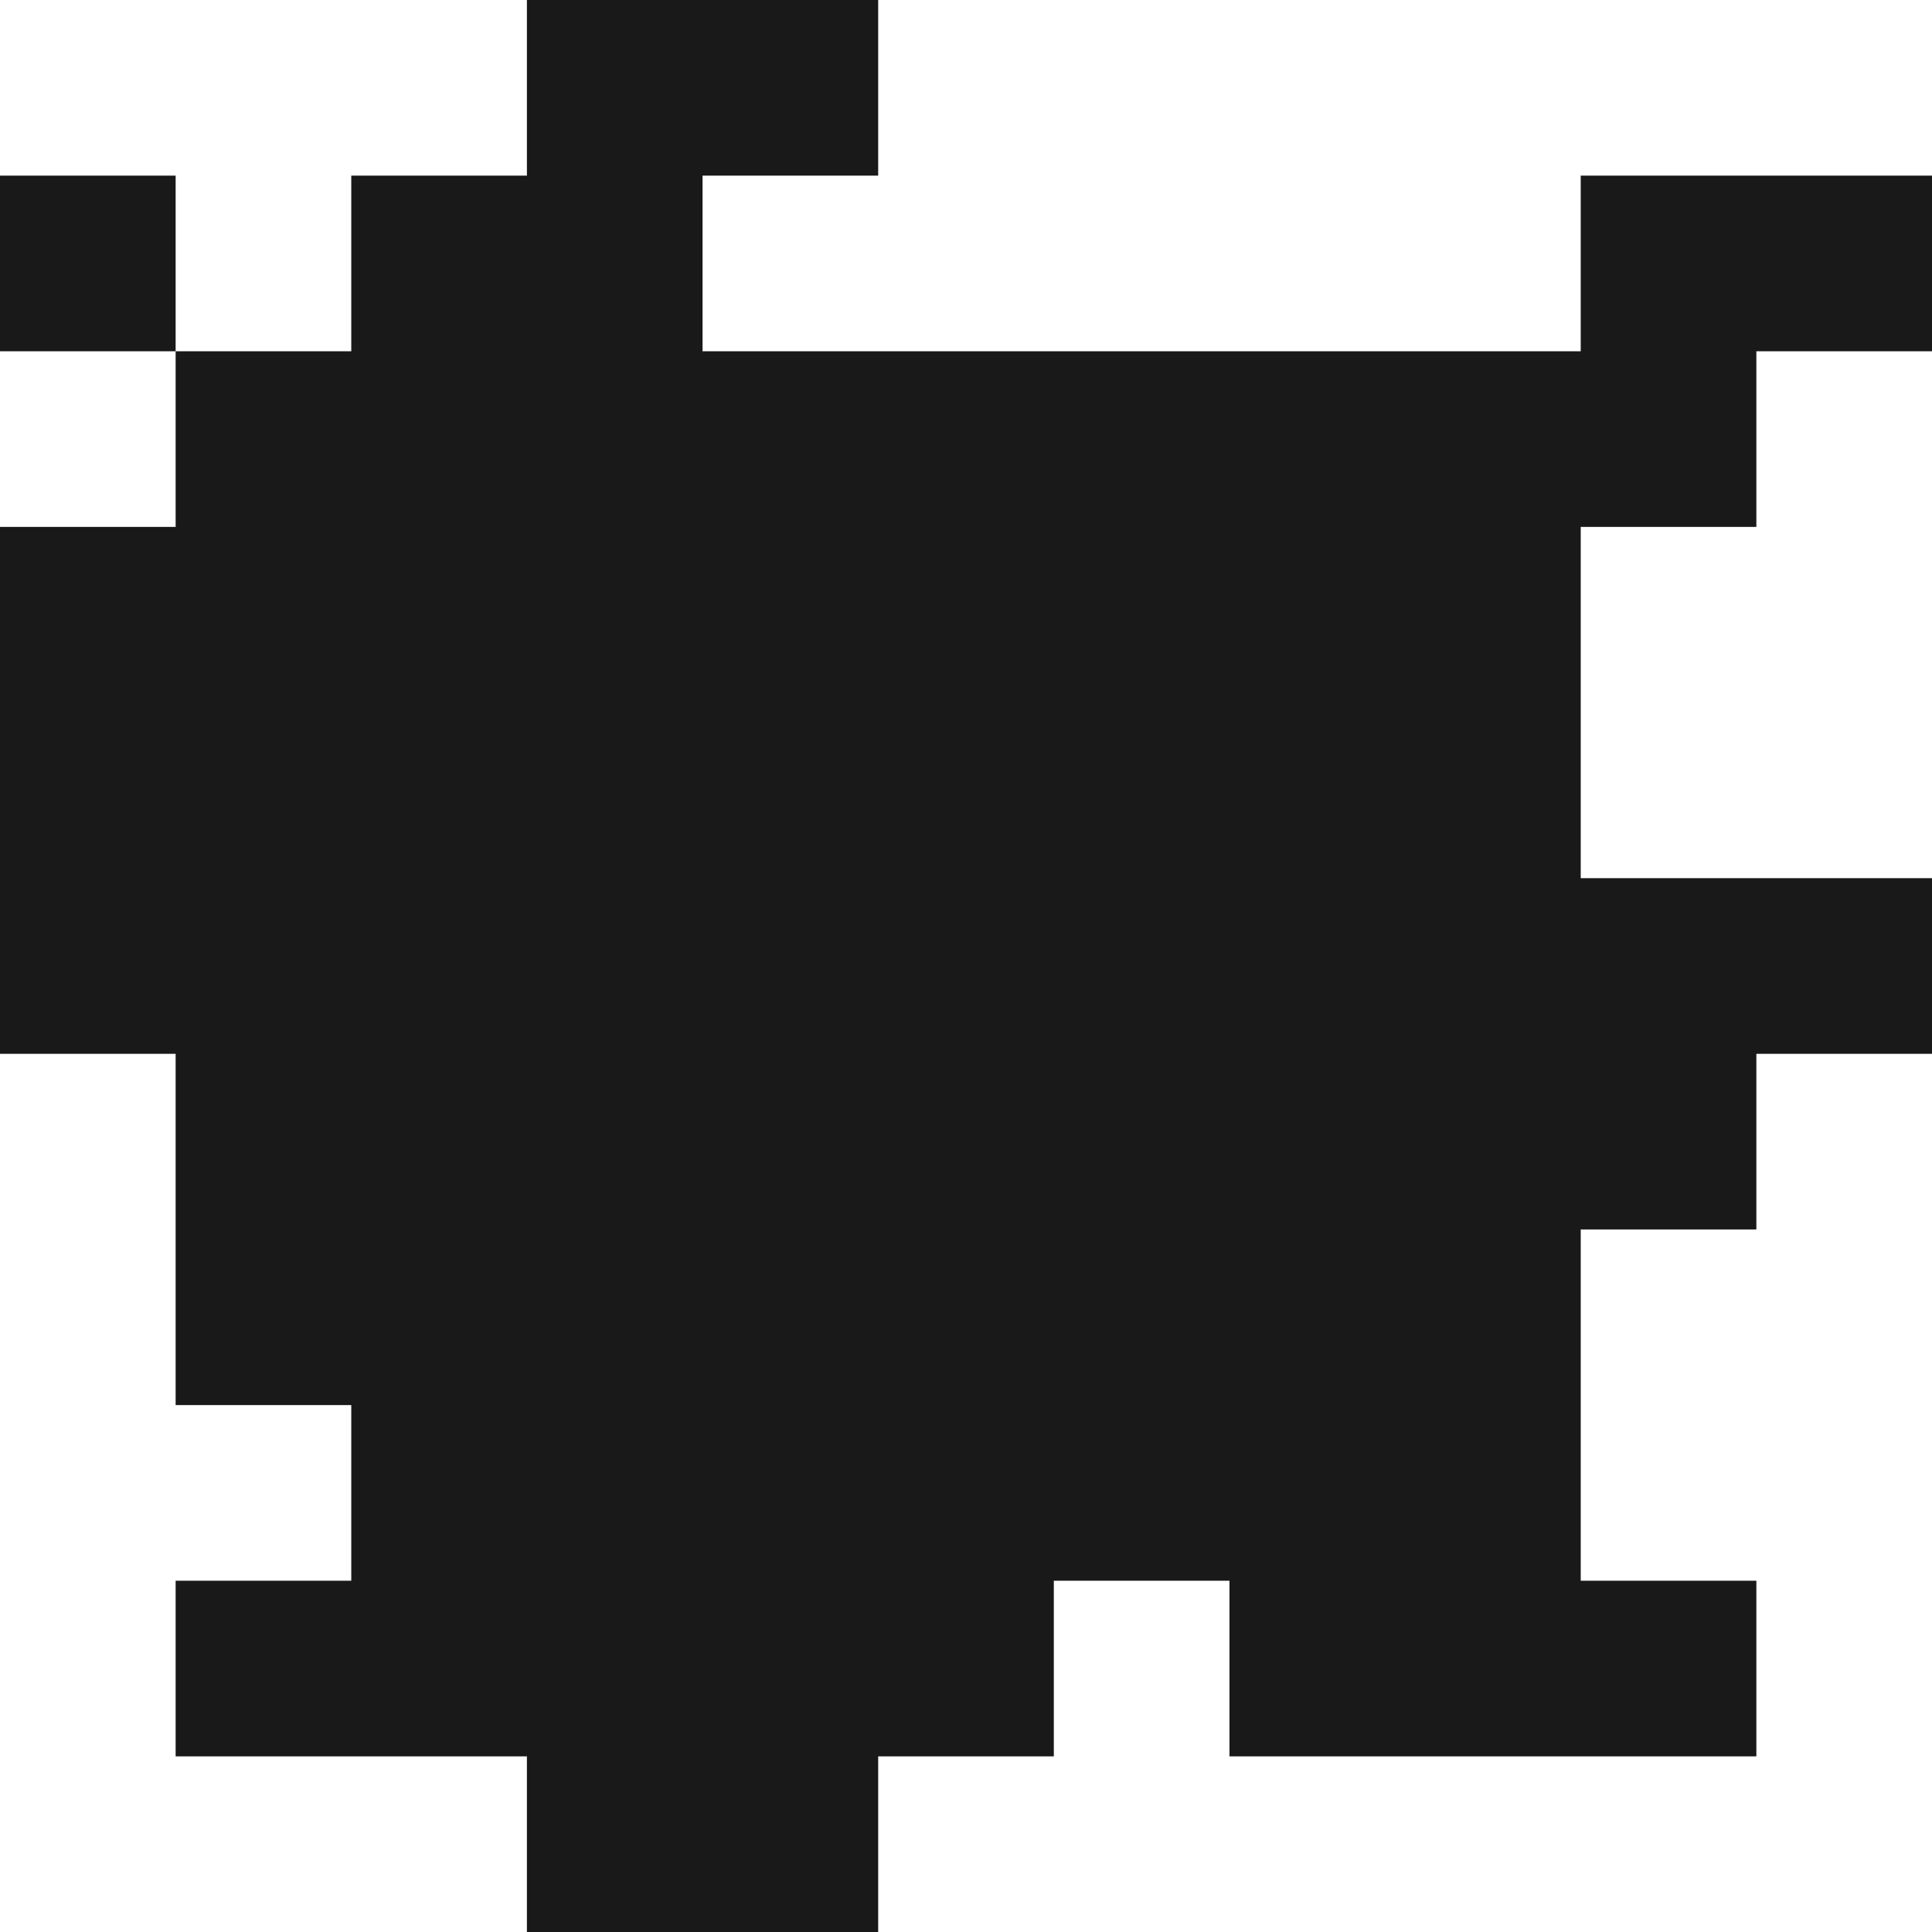
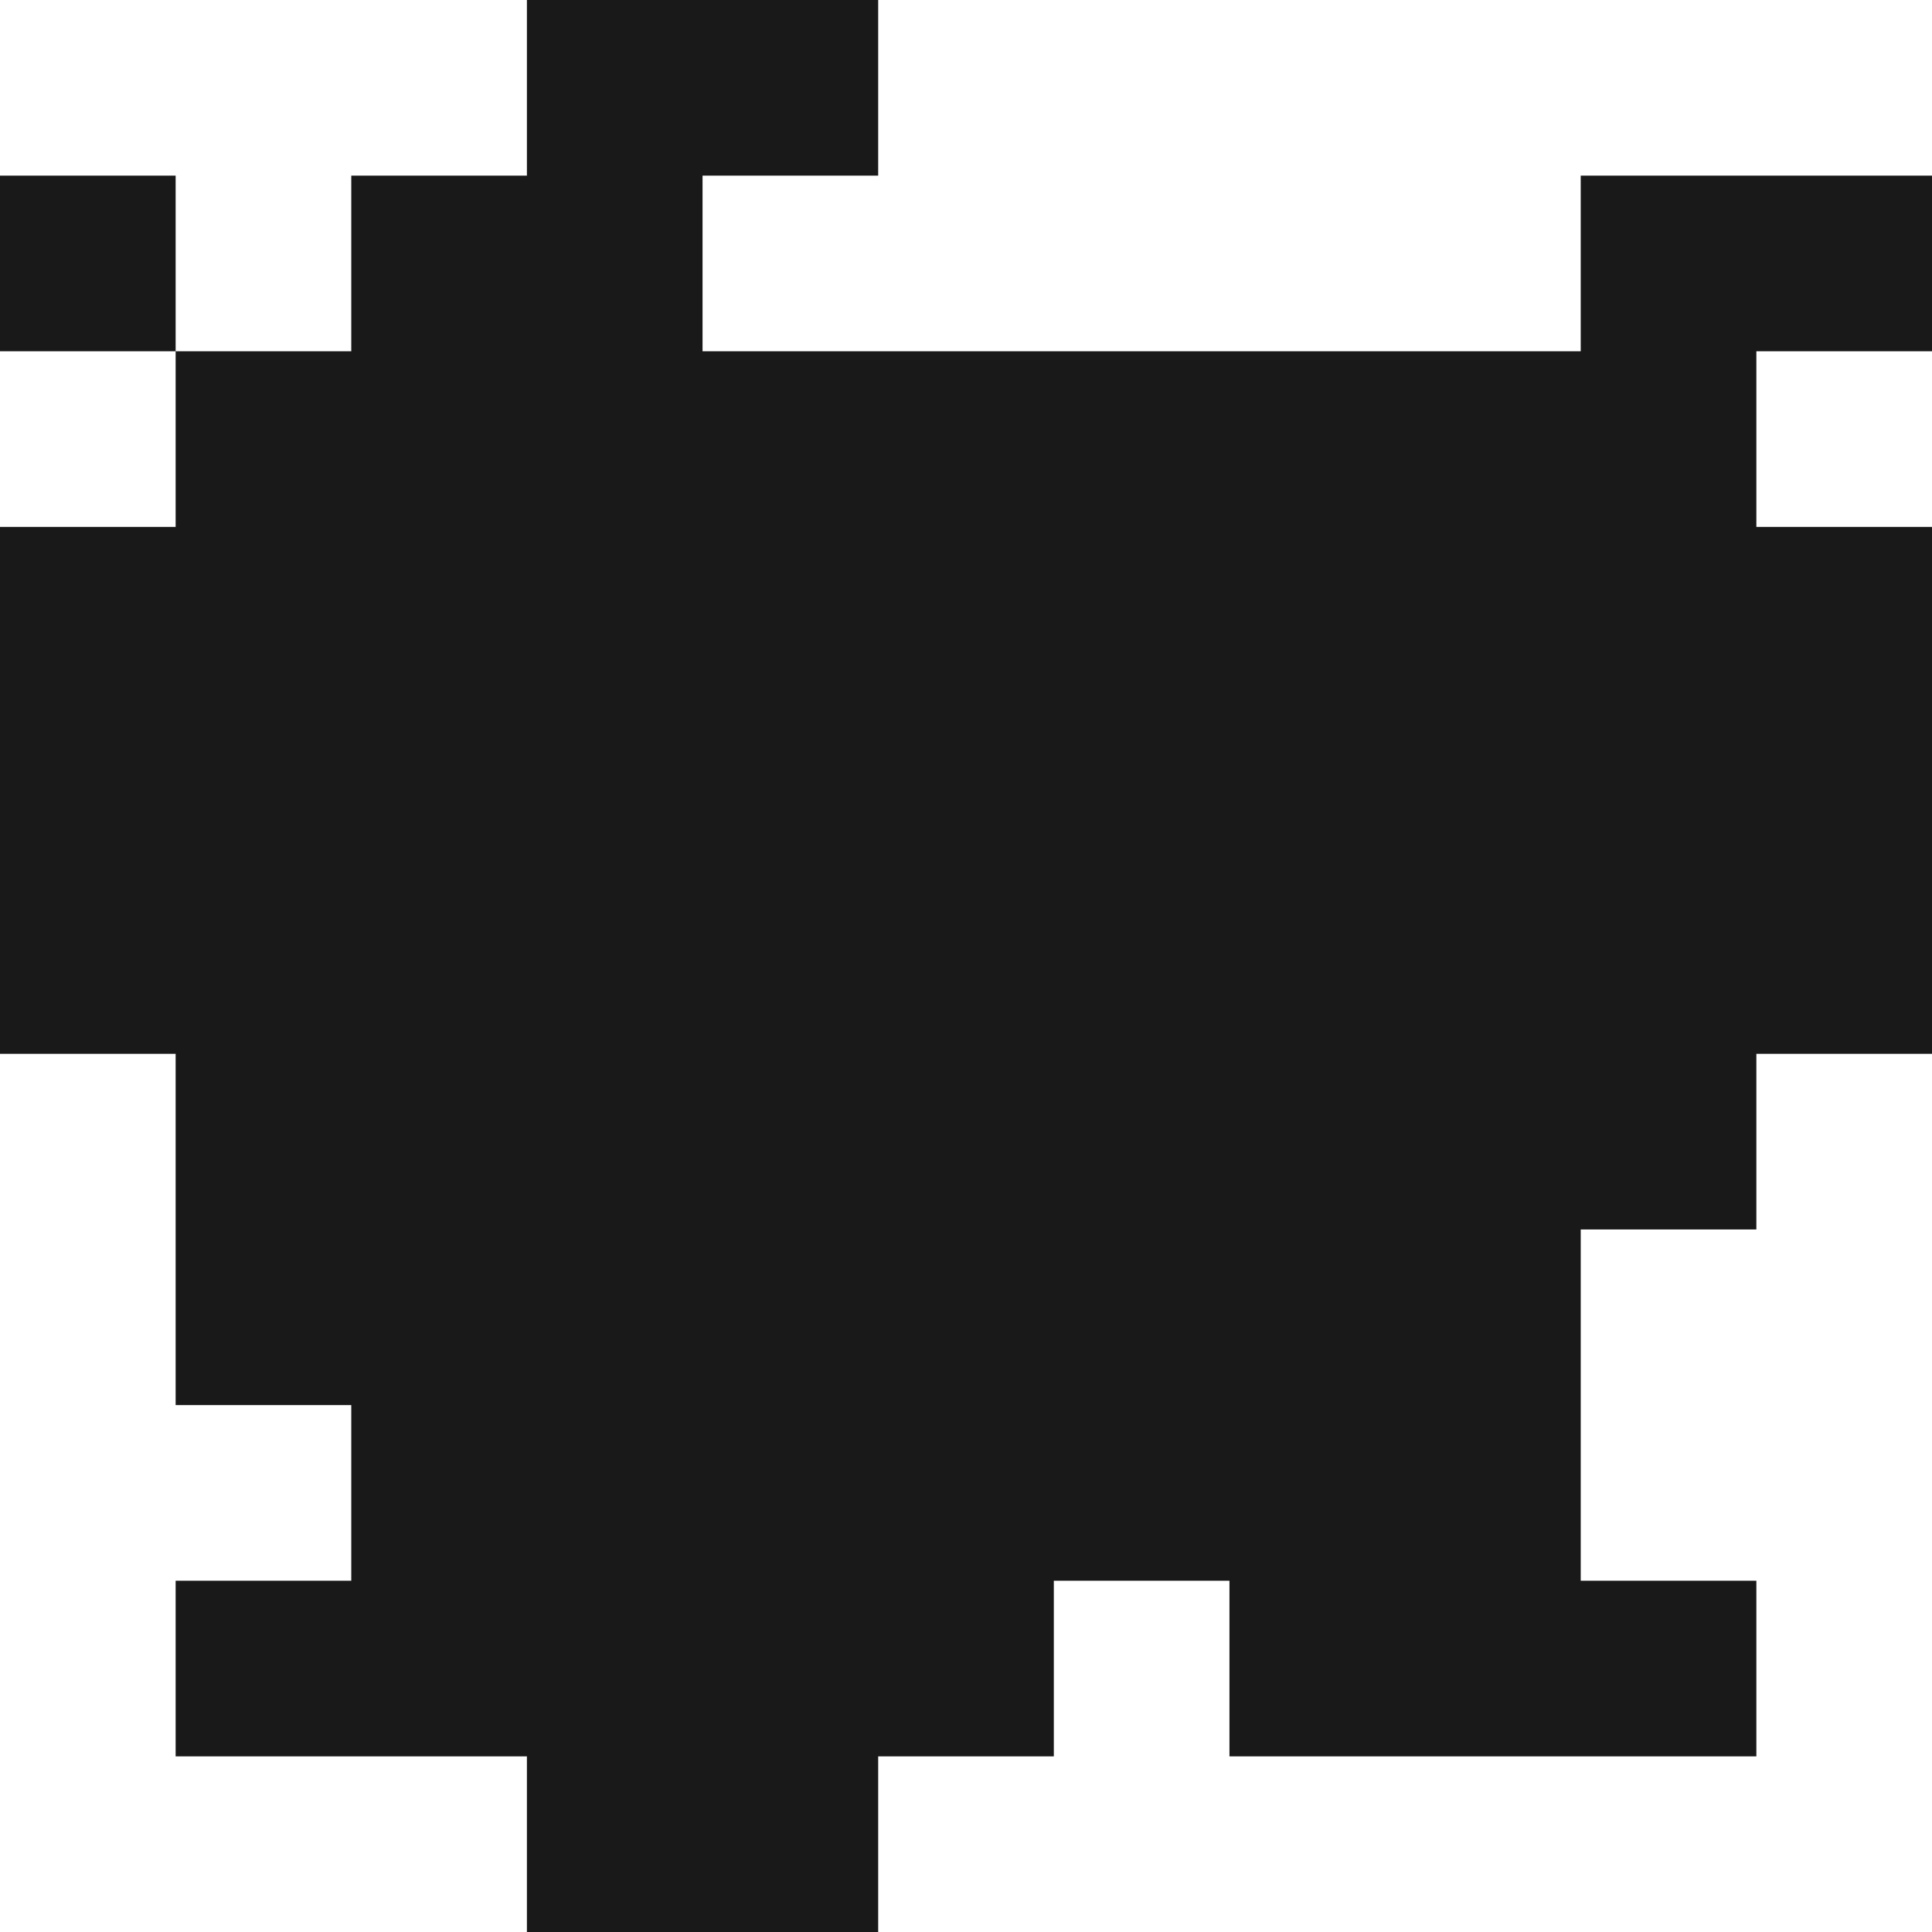
<svg xmlns="http://www.w3.org/2000/svg" width="220" height="220" viewBox="0 0 220 220" fill="none">
-   <path d="M100 20H80V40H180V20H220V40H200V60H180V100H220V120H200V140H180V180H200V200H140V180H120V200H100V220H60V200H20V180H40V160H20V120H0V60H20V40H40V20H60V0H100V20ZM20 40H0V20H20V40Z" fill="#191919" />
+   <path d="M100 20H80V40H180V20H220V40H200V60H180H220V120H200V140H180V180H200V200H140V180H120V200H100V220H60V200H20V180H40V160H20V120H0V60H20V40H40V20H60V0H100V20ZM20 40H0V20H20V40Z" fill="#191919" />
</svg>